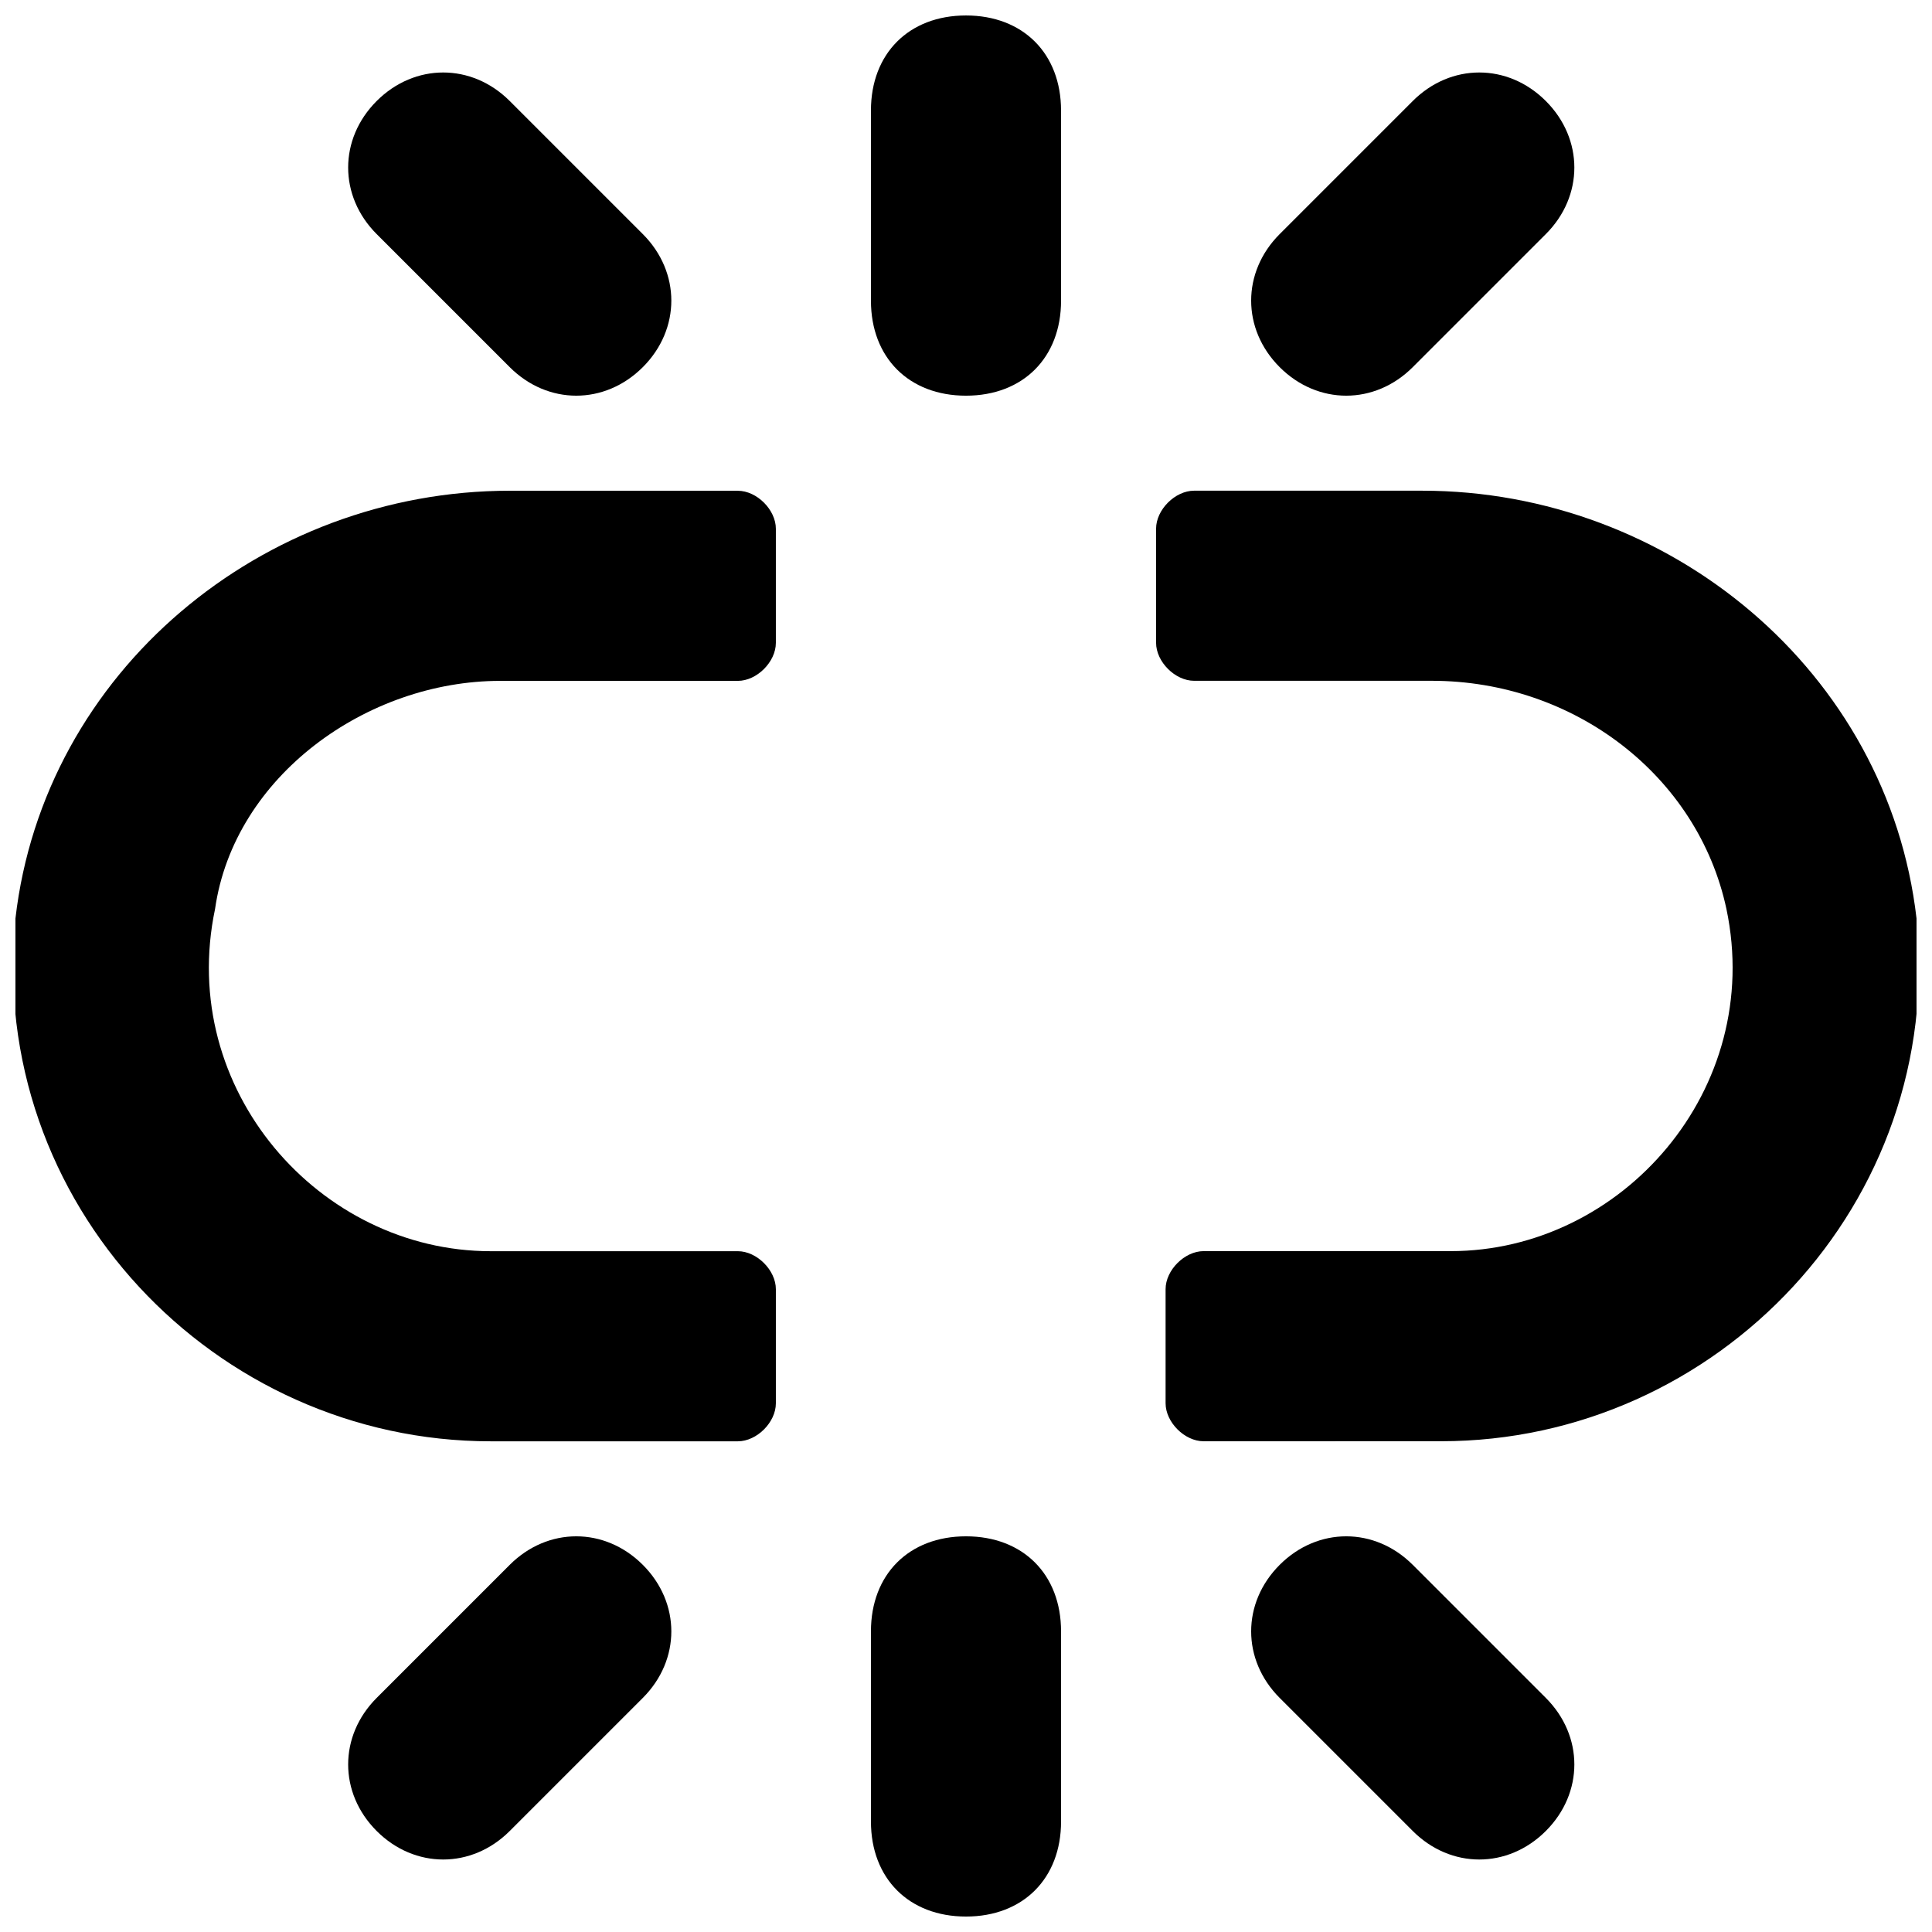
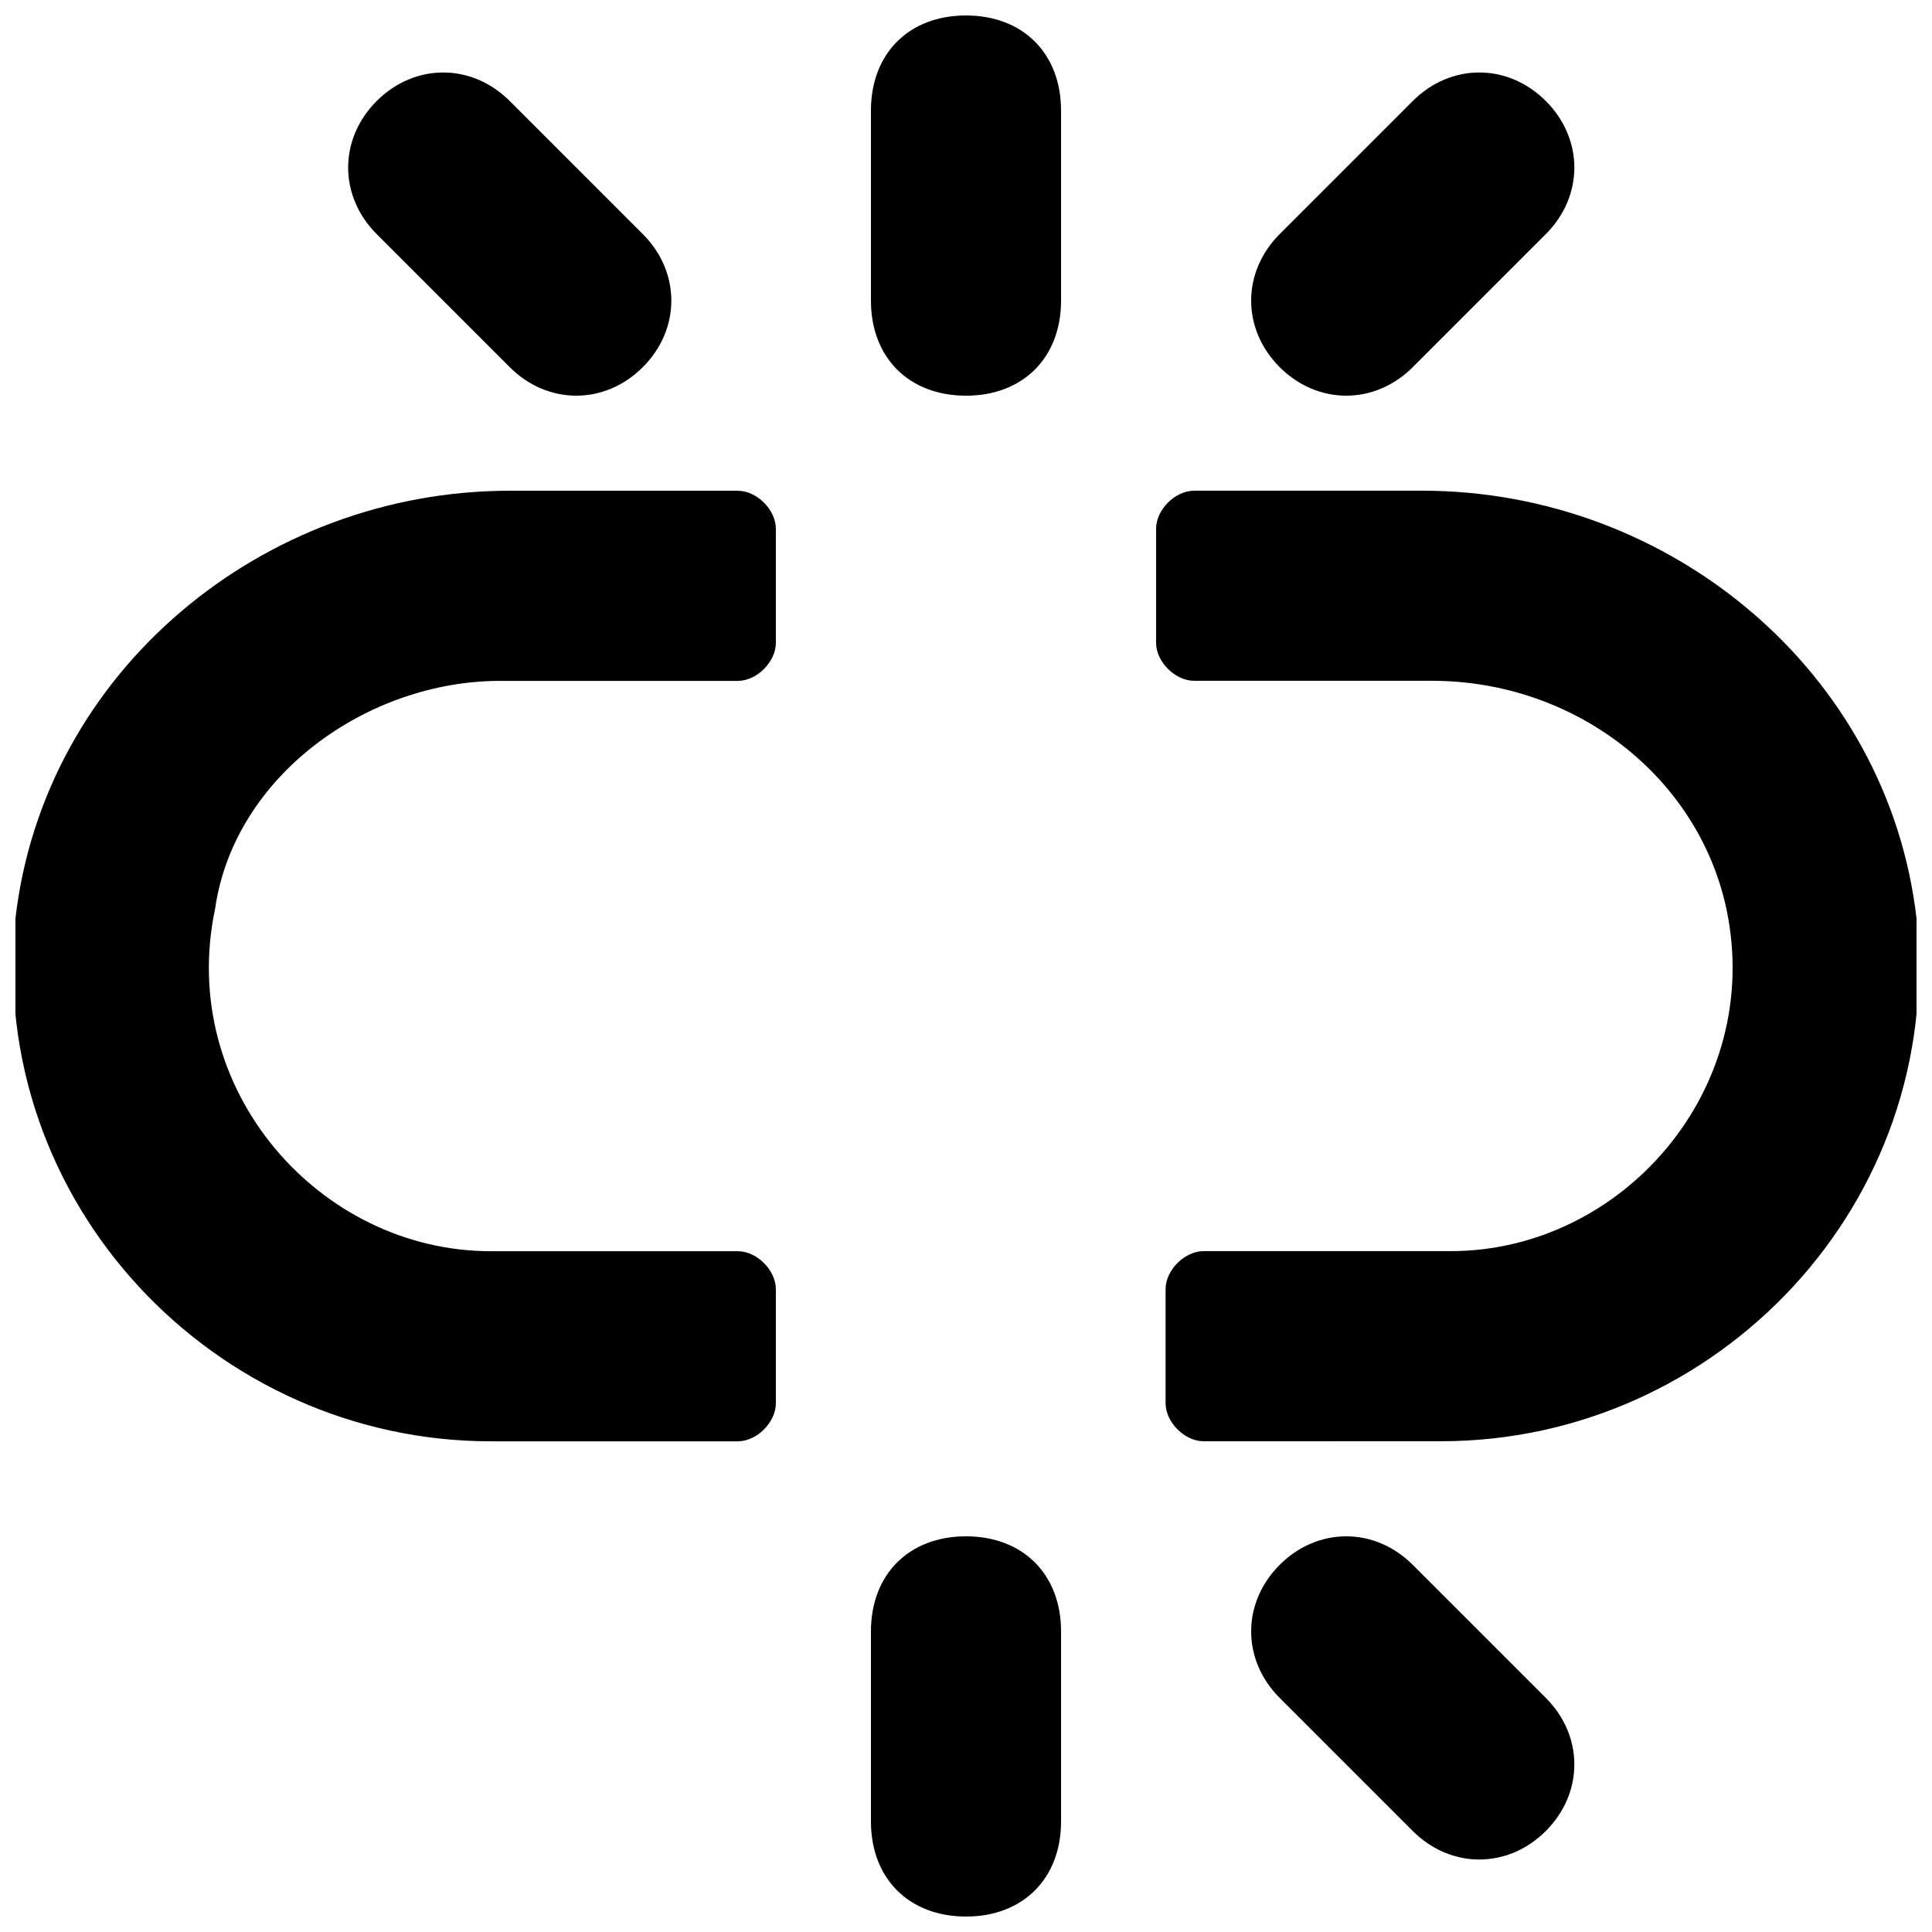
<svg xmlns="http://www.w3.org/2000/svg" width="800px" height="800px" version="1.1" viewBox="144 144 512 512">
  <defs>
    <clipPath id="d">
      <path d="m148.09 274h201.91v252h-201.91z" />
    </clipPath>
    <clipPath id="c">
      <path d="m450 274h201.9v252h-201.9z" />
    </clipPath>
    <clipPath id="b">
      <path d="m374 551h52v100.9h-52z" />
    </clipPath>
    <clipPath id="a">
      <path d="m374 148.09h52v100.91h-52z" />
    </clipPath>
  </defs>
  <g clip-path="url(#d)">
    <path d="m339.54 274.05h-60.457c-65.496 0-123.43 47.859-130.99 113.36-7.559 75.57 52.898 138.55 125.95 138.55h65.496c5.035 0 10.074-5.035 10.074-10.074v-30.23c0-5.035-5.039-10.074-10.074-10.074h-65.496c-45.344 0-83.129-42.824-73.051-90.688 5.035-35.266 40.301-60.457 75.57-60.457h62.977c5.035 0 10.074-5.035 10.074-10.074v-30.23c0-5.035-5.039-10.074-10.074-10.074z" />
  </g>
  <g clip-path="url(#c)">
    <path d="m651.9 387.4c-7.555-65.496-65.496-113.36-130.99-113.36h-60.457c-5.039 0-10.078 5.039-10.078 10.074v30.23c0 5.039 5.039 10.074 10.078 10.074h62.977c37.785 0 70.535 25.191 78.09 60.457 10.078 47.863-27.711 90.688-73.051 90.688h-65.496c-5.039 0-10.078 5.039-10.078 10.078v30.23c0 5.039 5.039 10.078 10.078 10.078l62.973-0.008c73.055 0 133.51-62.973 125.95-138.55z" />
  </g>
  <g clip-path="url(#b)">
    <path d="m400 551.14c-15.113 0-25.191 10.078-25.191 25.191v50.383c0 15.113 10.078 25.191 25.191 25.191s25.191-10.078 25.191-25.191v-50.383c-0.004-15.113-10.078-25.191-25.191-25.191z" />
  </g>
  <path d="m553.66 629.23c-10.078 10.078-25.191 10.078-35.266 0l-35.266-35.266c-10.078-10.078-10.078-25.191 0-35.266 10.078-10.078 25.191-10.078 35.266 0l35.266 35.266c10.078 10.078 10.078 25.191 0 35.266z" />
-   <path d="m243.82 629.23c10.078 10.078 25.191 10.078 35.266 0l35.266-35.266c10.078-10.078 10.078-25.191 0-35.266-10.078-10.078-25.191-10.078-35.266 0l-35.266 35.266c-10.074 10.078-10.074 25.191 0 35.266z" />
  <g clip-path="url(#a)">
    <path d="m400 248.86c15.113 0 25.191-10.078 25.191-25.191l-0.004-50.379c0-15.113-10.078-25.191-25.191-25.191-15.113 0-25.188 10.078-25.188 25.191v50.383c0 15.113 10.074 25.188 25.191 25.188z" />
  </g>
  <path d="m243.82 170.77c10.078-10.078 25.191-10.078 35.266 0l35.266 35.266c10.078 10.078 10.078 25.191 0 35.266-10.078 10.078-25.191 10.078-35.266 0l-35.266-35.266c-10.074-10.074-10.074-25.191 0-35.266z" />
  <path d="m553.66 170.77c-10.078-10.078-25.191-10.078-35.266 0l-35.266 35.266c-10.078 10.078-10.078 25.191 0 35.266 10.078 10.078 25.191 10.078 35.266 0l35.266-35.266c10.078-10.074 10.078-25.191 0-35.266z" />
</svg>